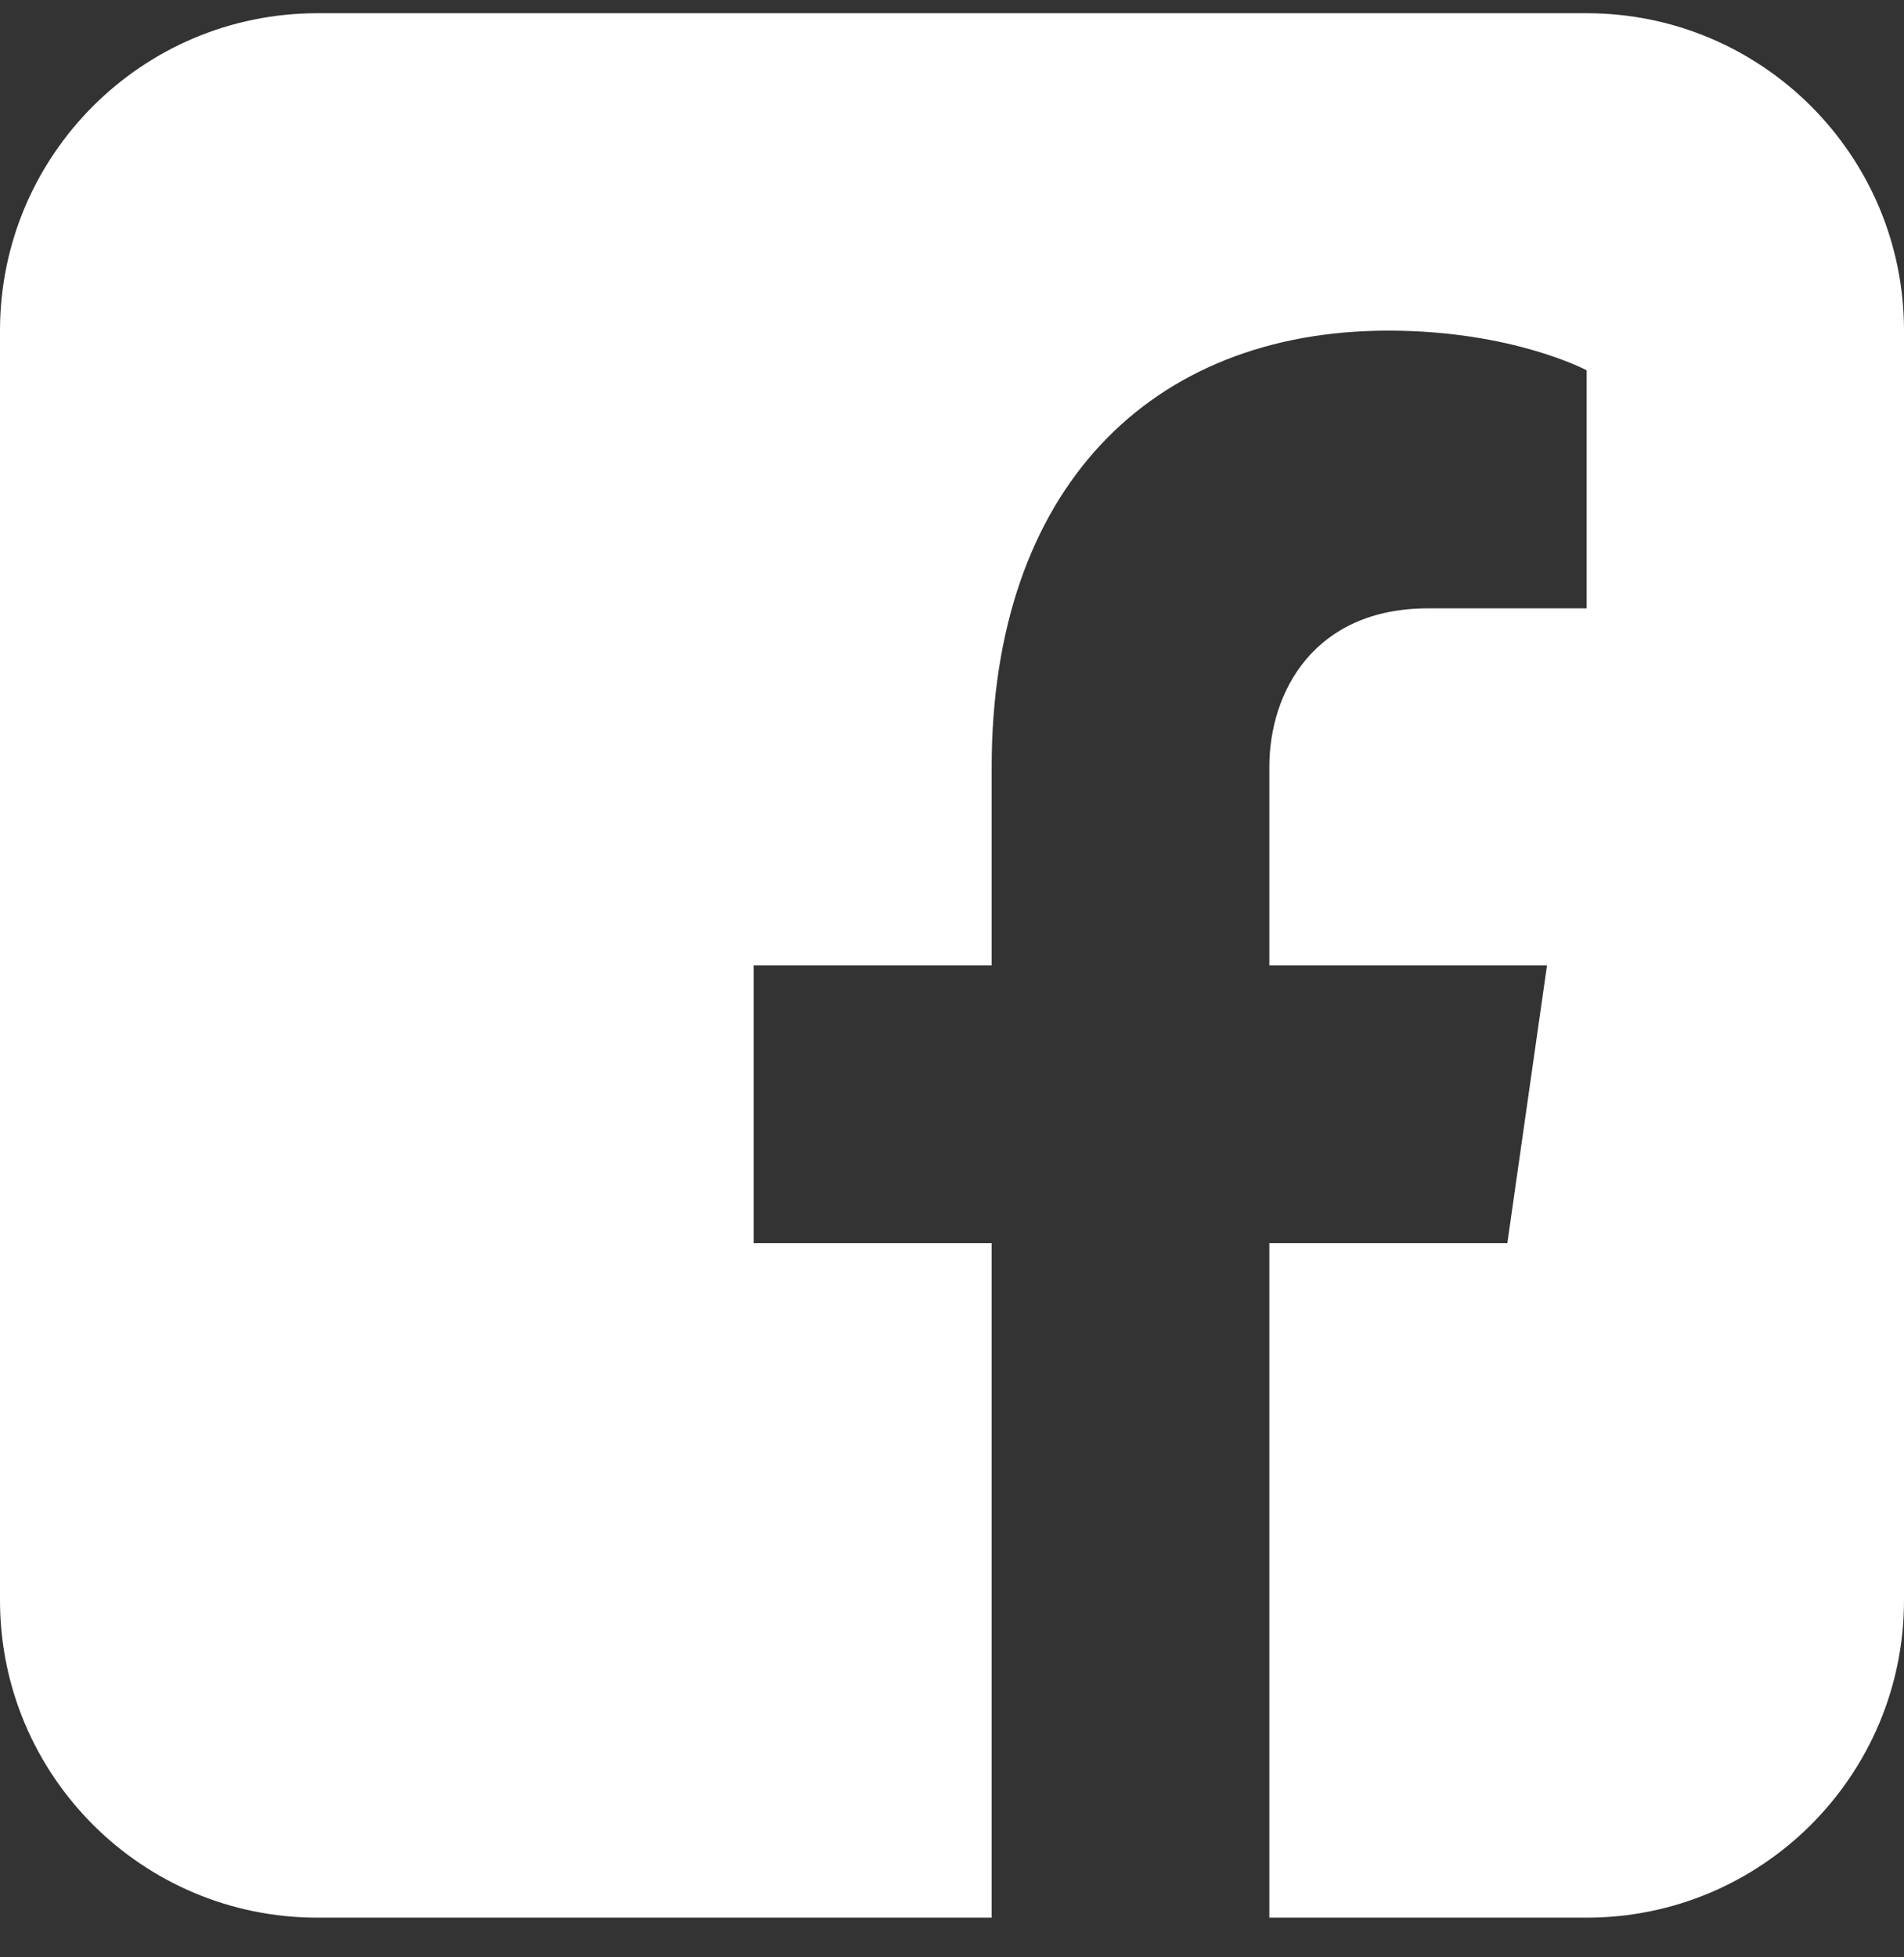
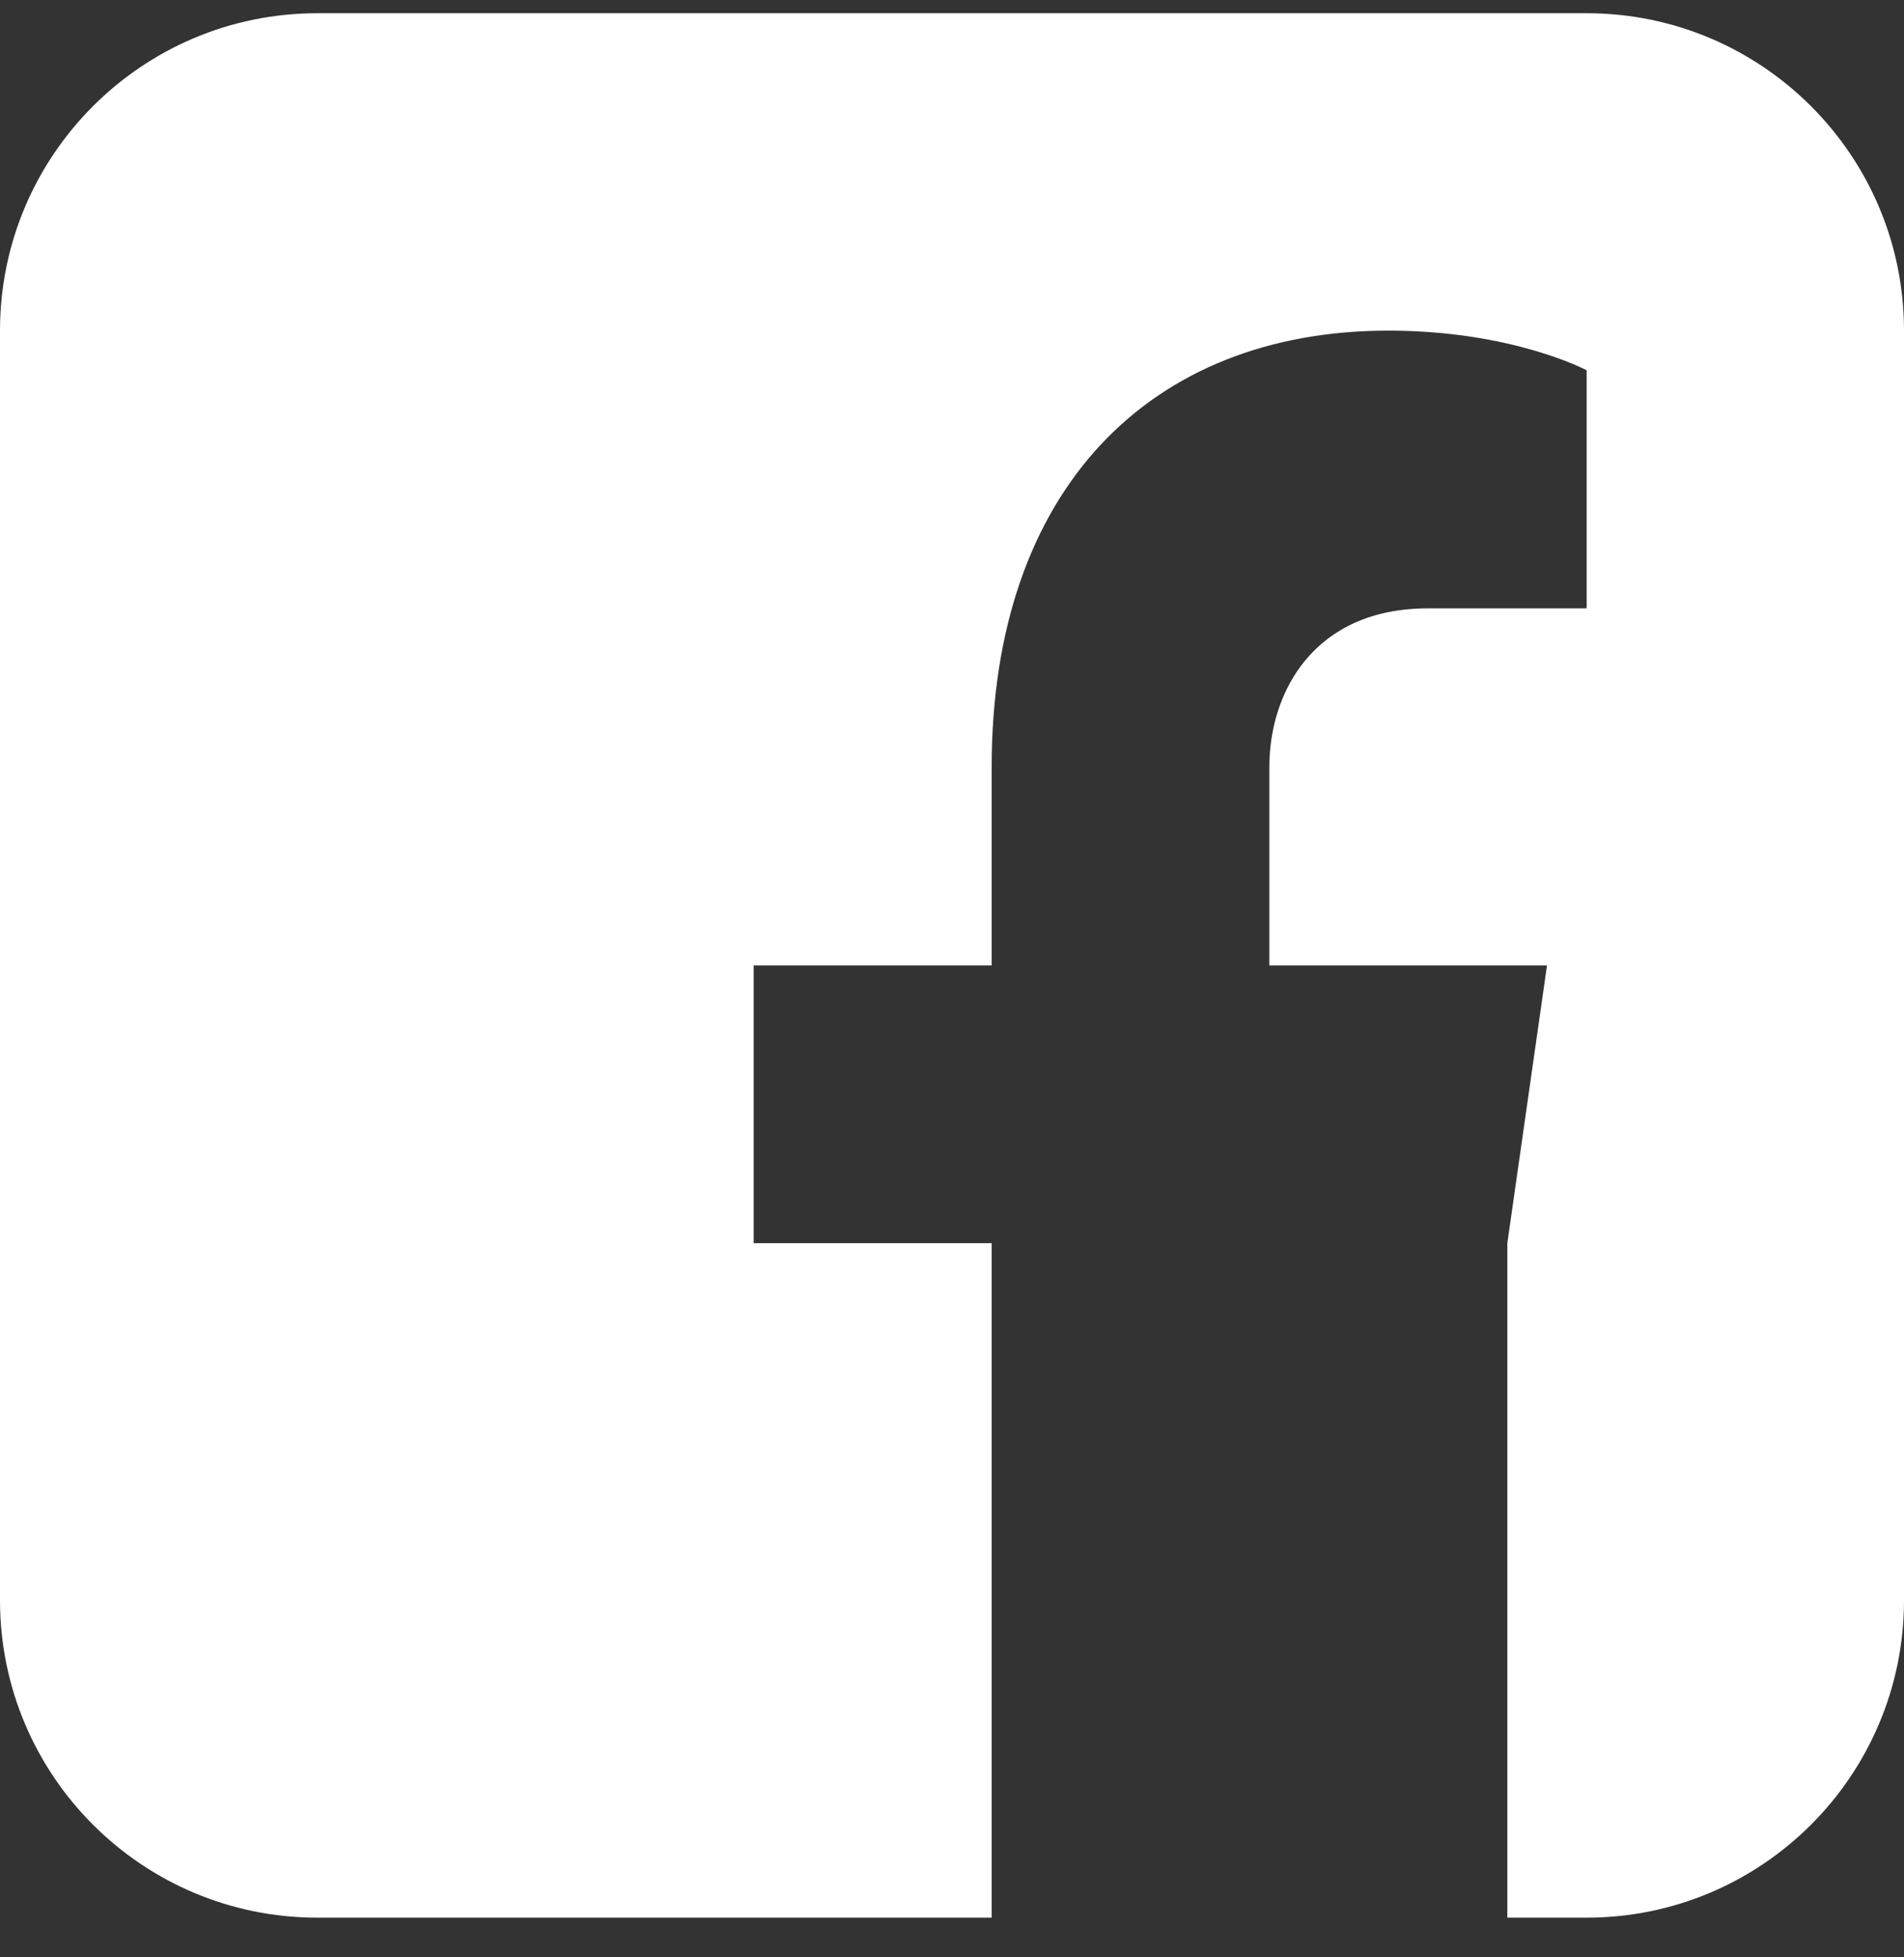
<svg xmlns="http://www.w3.org/2000/svg" width="36" height="37" viewBox="0 0 36 37" fill="none">
  <rect x="0" y="0" width="36" height="37" fill="#333333" stroke="none" />
-   <path d="M30 0.25H6C2.687 0.25 0 2.937 0 6.25V30.25C0 33.563 2.687 36.25 6 36.25H18.75V23.5H14.25V18.25H18.75V14.5C18.75 9.25 21.75 6.25 26.25 6.25C28.6 6.25 30 7 30 7V11.5H27C24.855 11.5 24 13.07 24 14.5V18.25H29.25L28.5 23.5H24V36.25H30C33.313 36.25 36 33.563 36 30.25V6.25C36 2.937 33.313 0.25 30 0.25Z" fill="white" />
+   <path d="M30 0.25H6C2.687 0.25 0 2.937 0 6.25V30.25C0 33.563 2.687 36.25 6 36.25H18.75V23.5H14.25V18.25H18.75V14.5C18.75 9.25 21.75 6.25 26.25 6.25C28.6 6.25 30 7 30 7V11.5H27C24.855 11.5 24 13.07 24 14.5V18.25H29.25L28.5 23.5V36.25H30C33.313 36.25 36 33.563 36 30.25V6.25C36 2.937 33.313 0.25 30 0.25Z" fill="white" />
</svg>